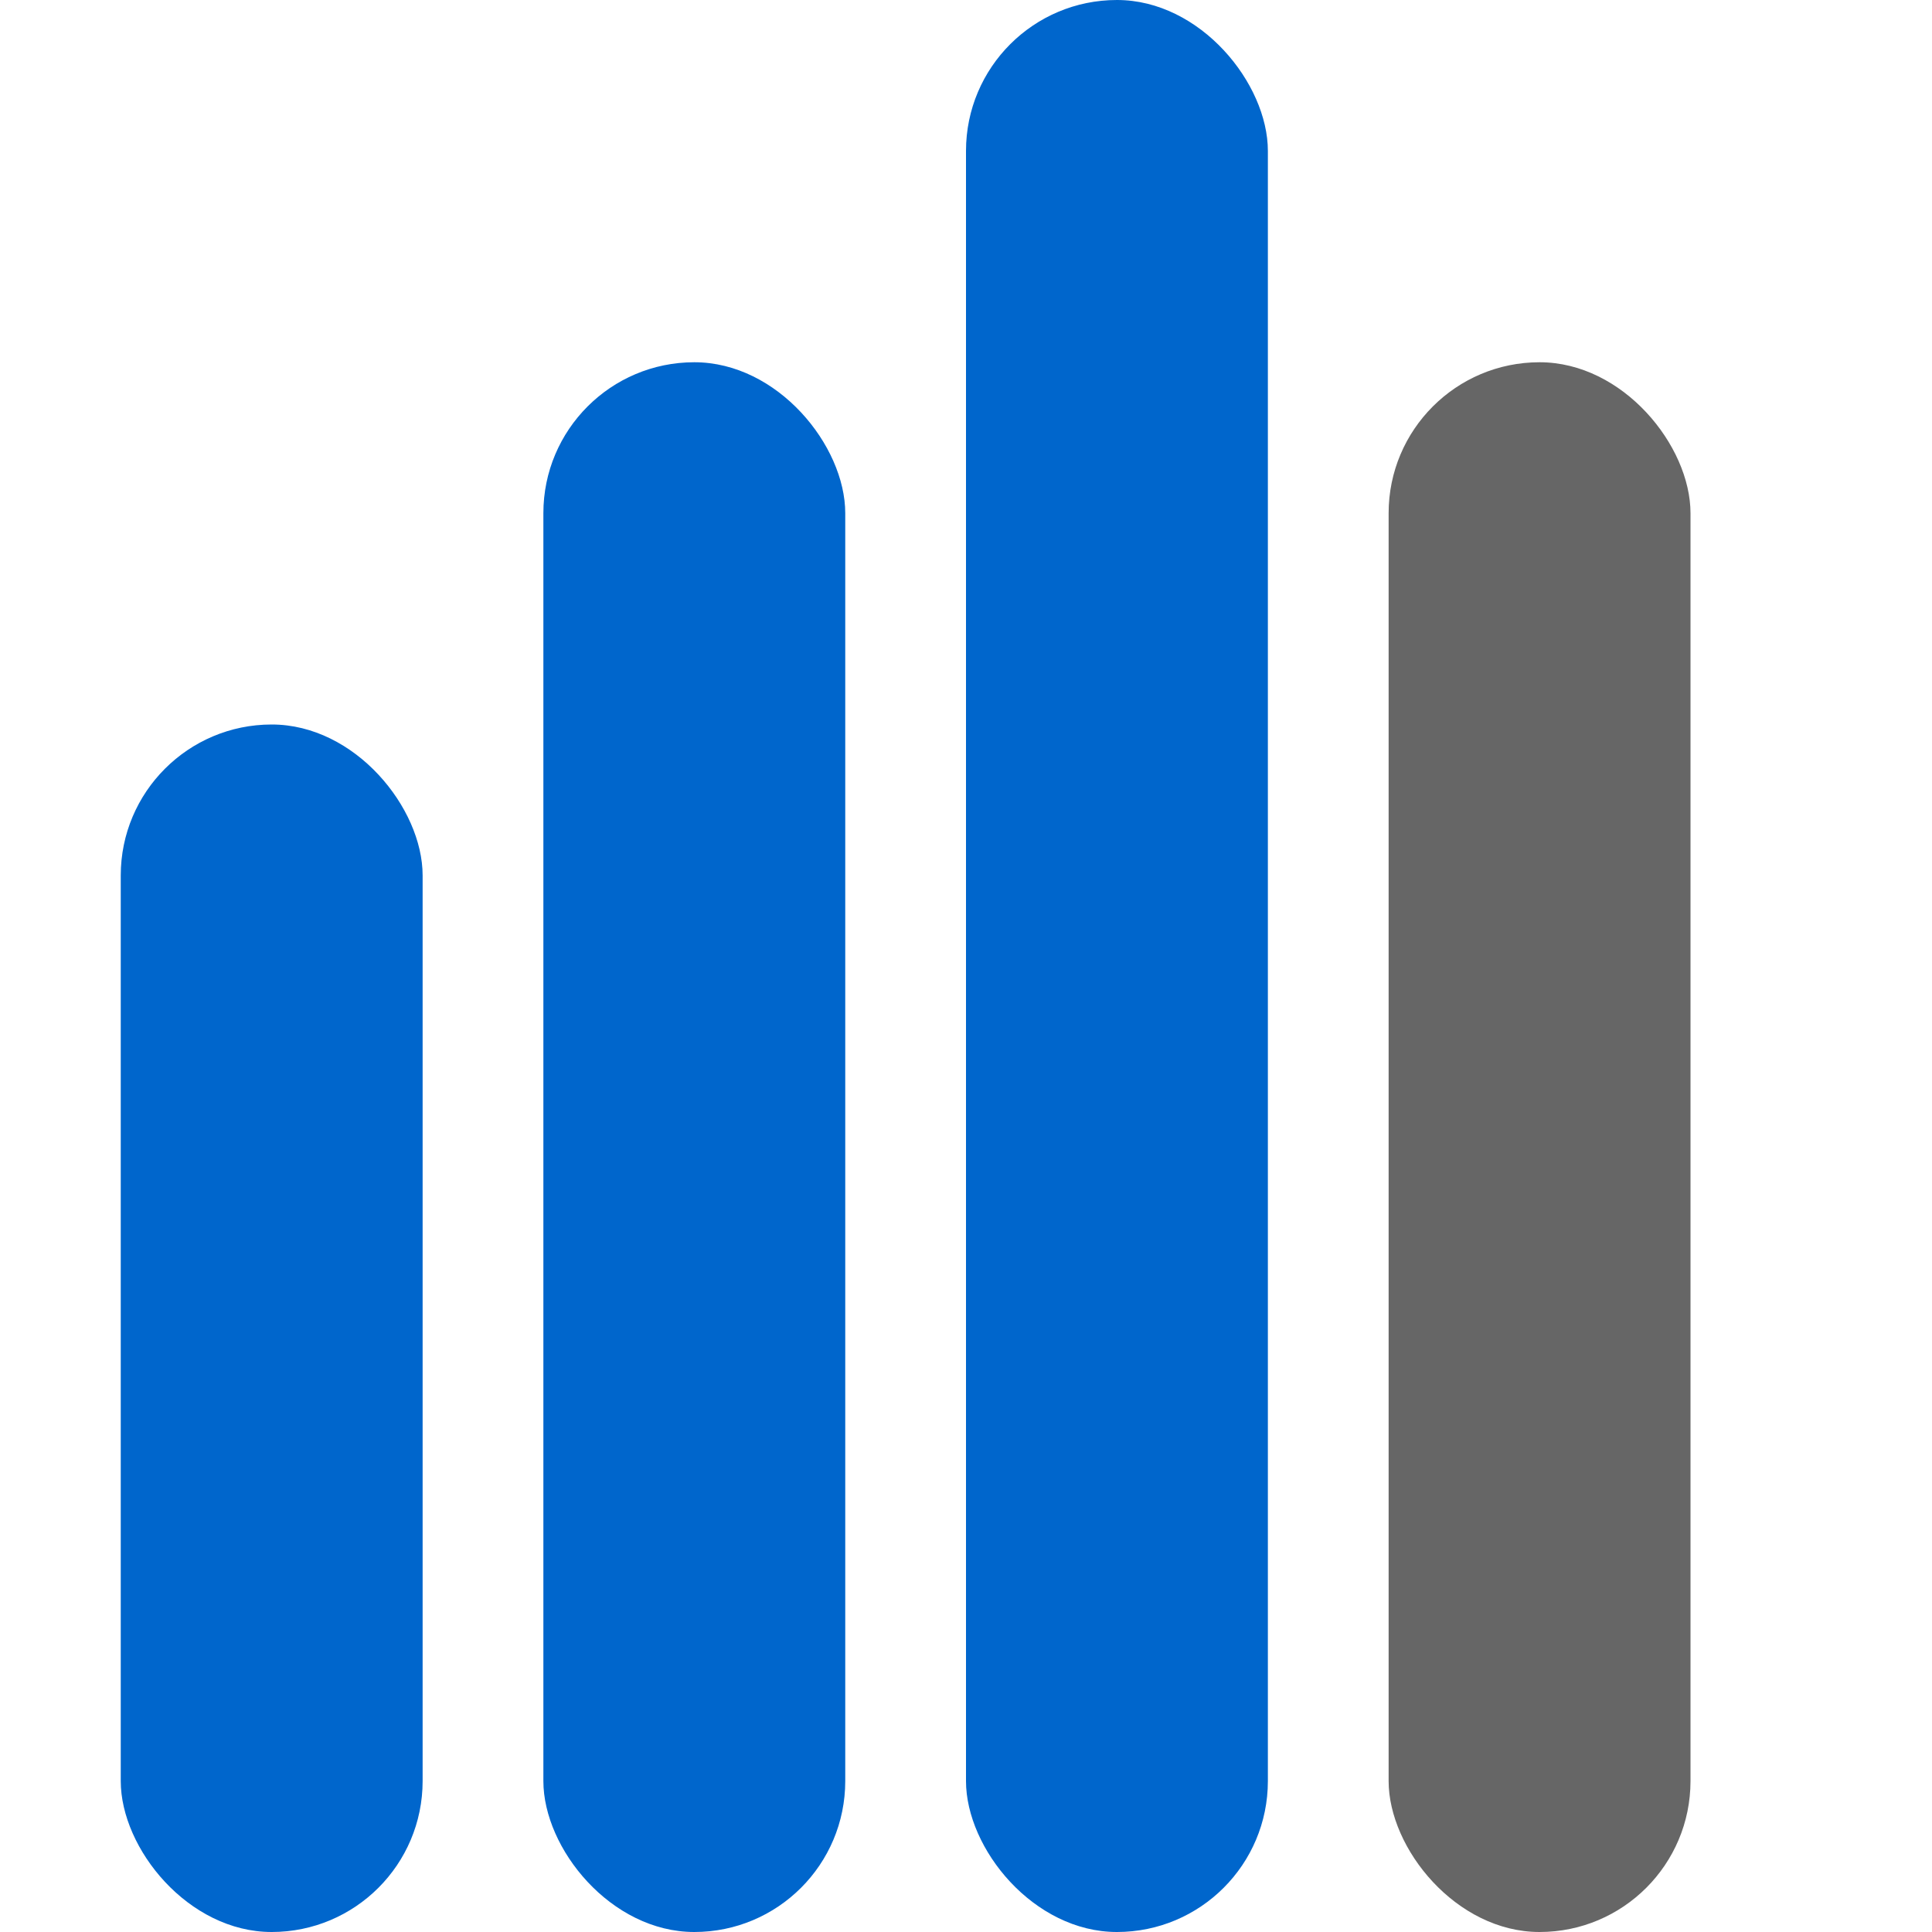
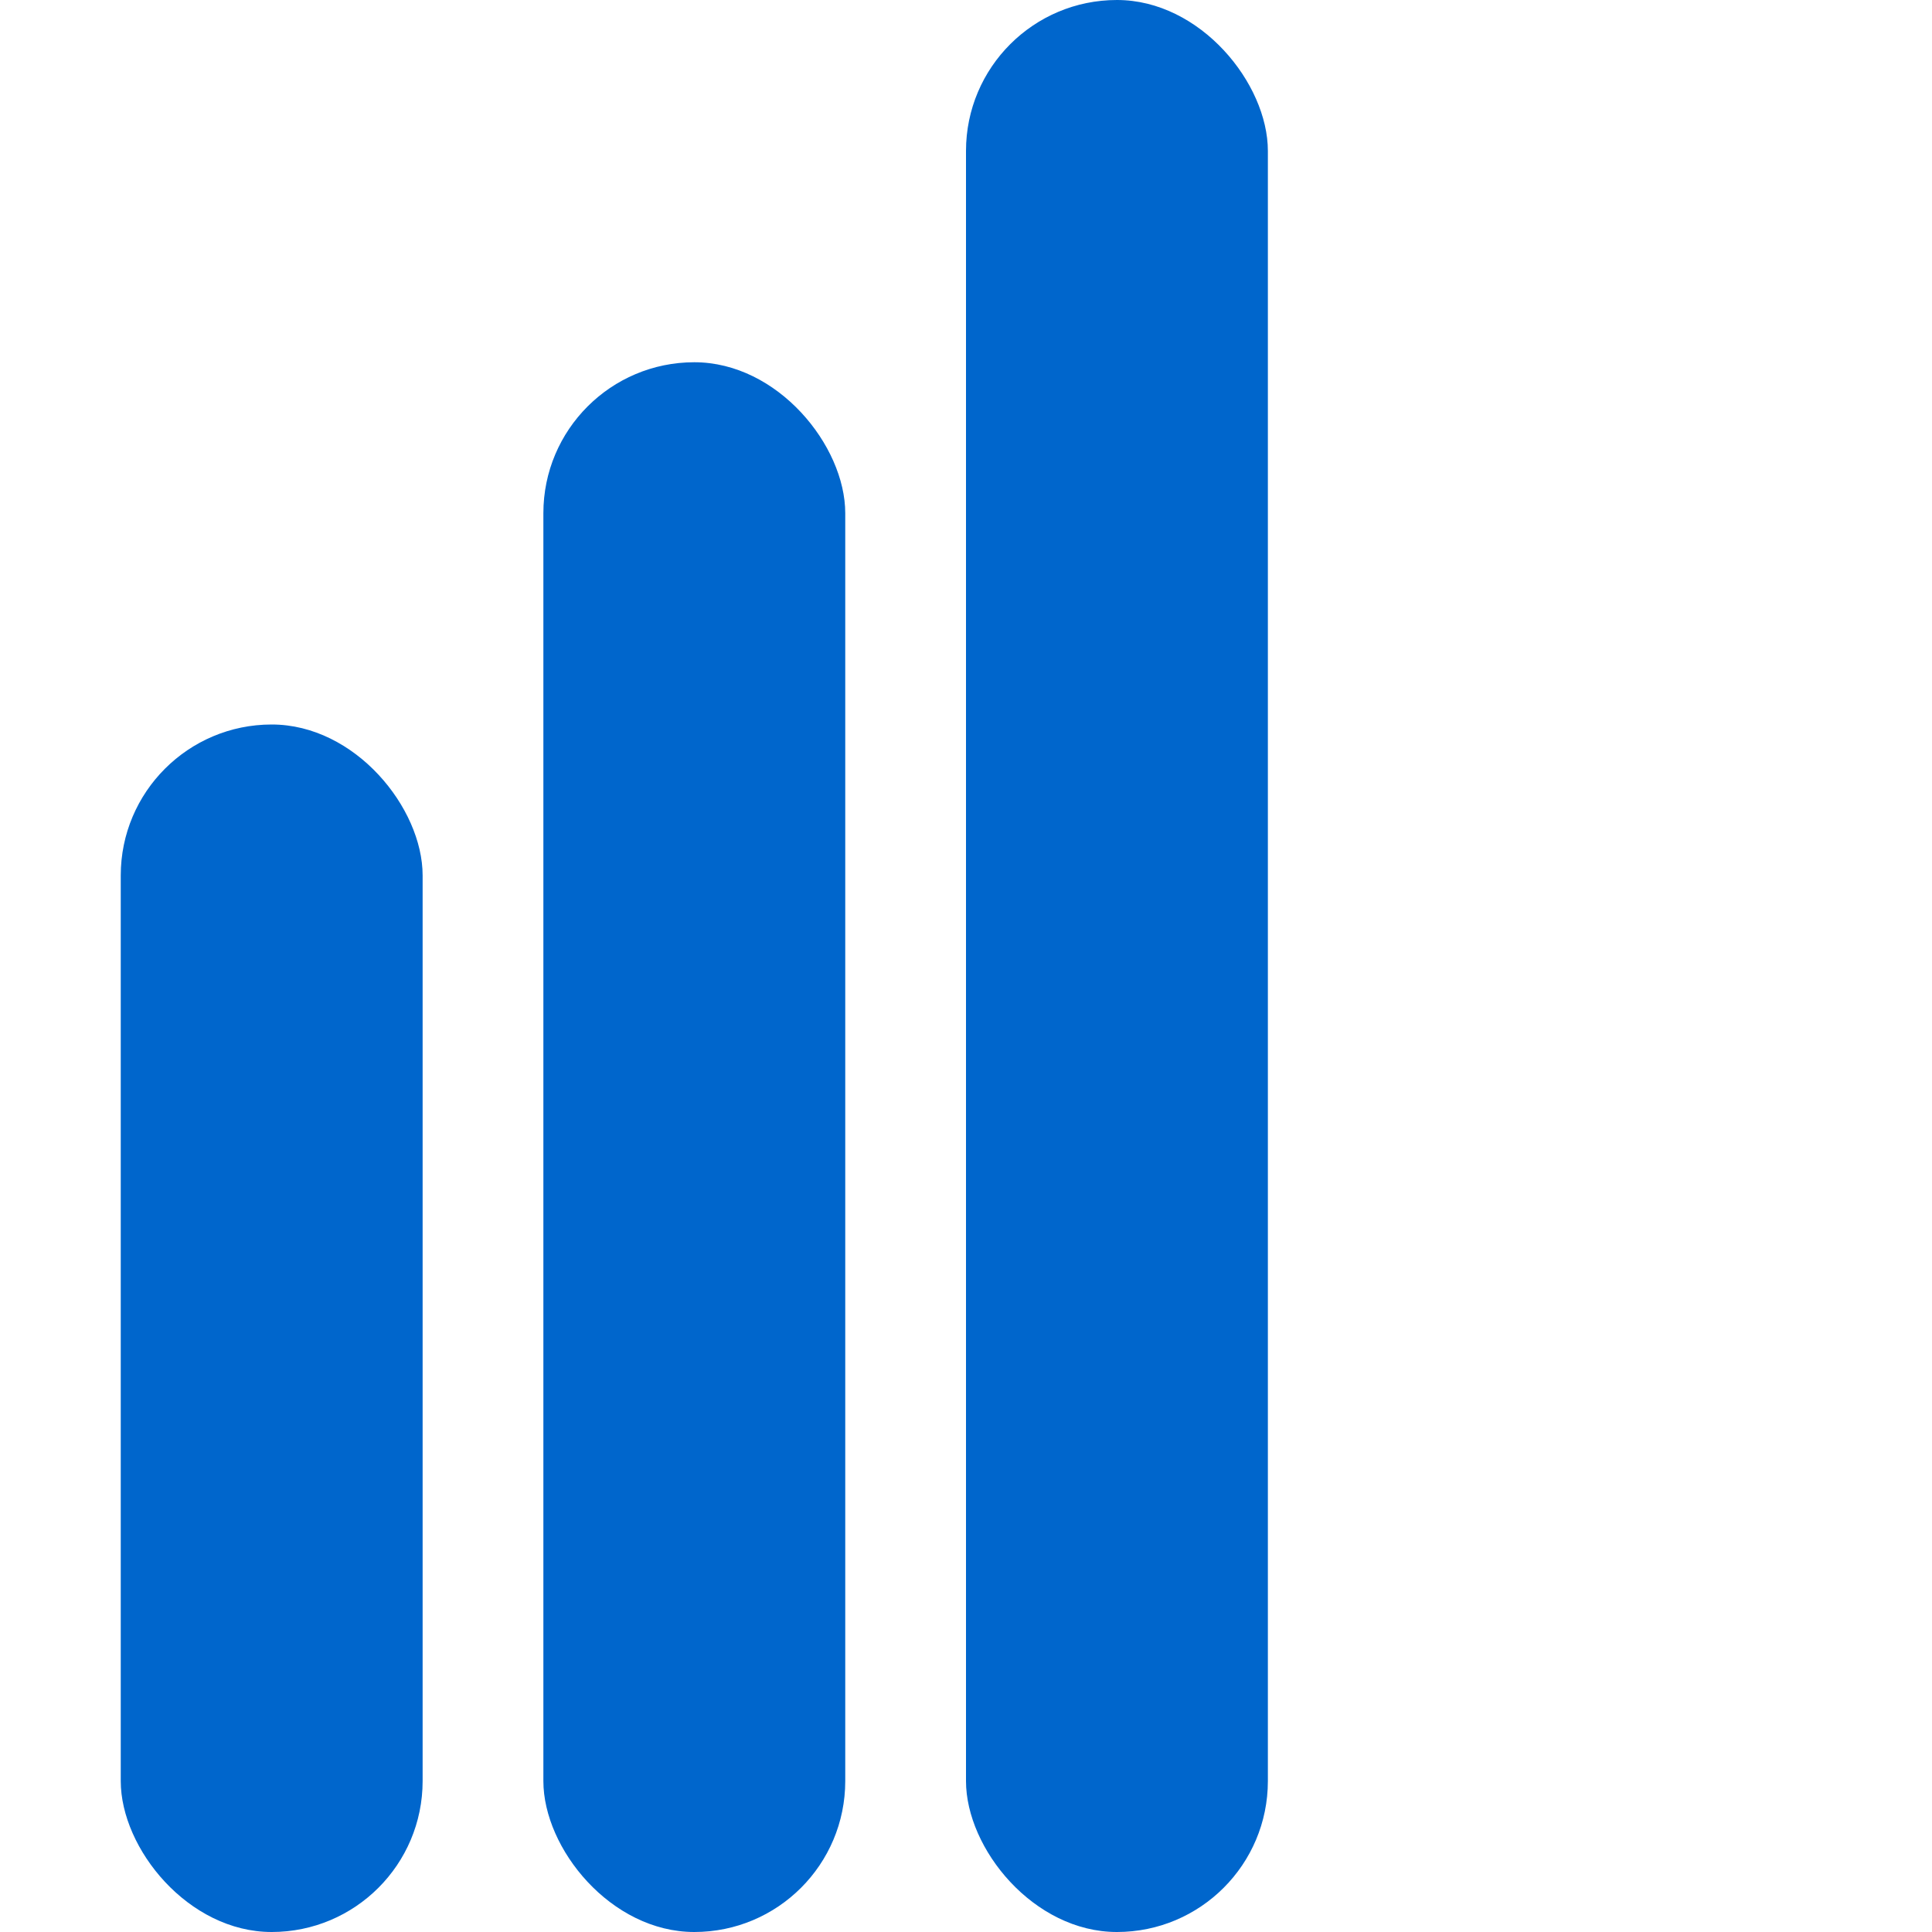
<svg xmlns="http://www.w3.org/2000/svg" width="32" height="32" viewBox="0 0 32 32">
  <rect x="2" y="12" width="5" height="20" fill="#0066CC" rx="2.5" />
  <rect x="9" y="6" width="5" height="26" fill="#0066CC" rx="2.5" />
  <rect x="16" y="0" width="5" height="32" fill="#0066CC" rx="2.5" />
-   <rect x="23" y="6" width="5" height="26" fill="#666" rx="2.5" />
</svg>